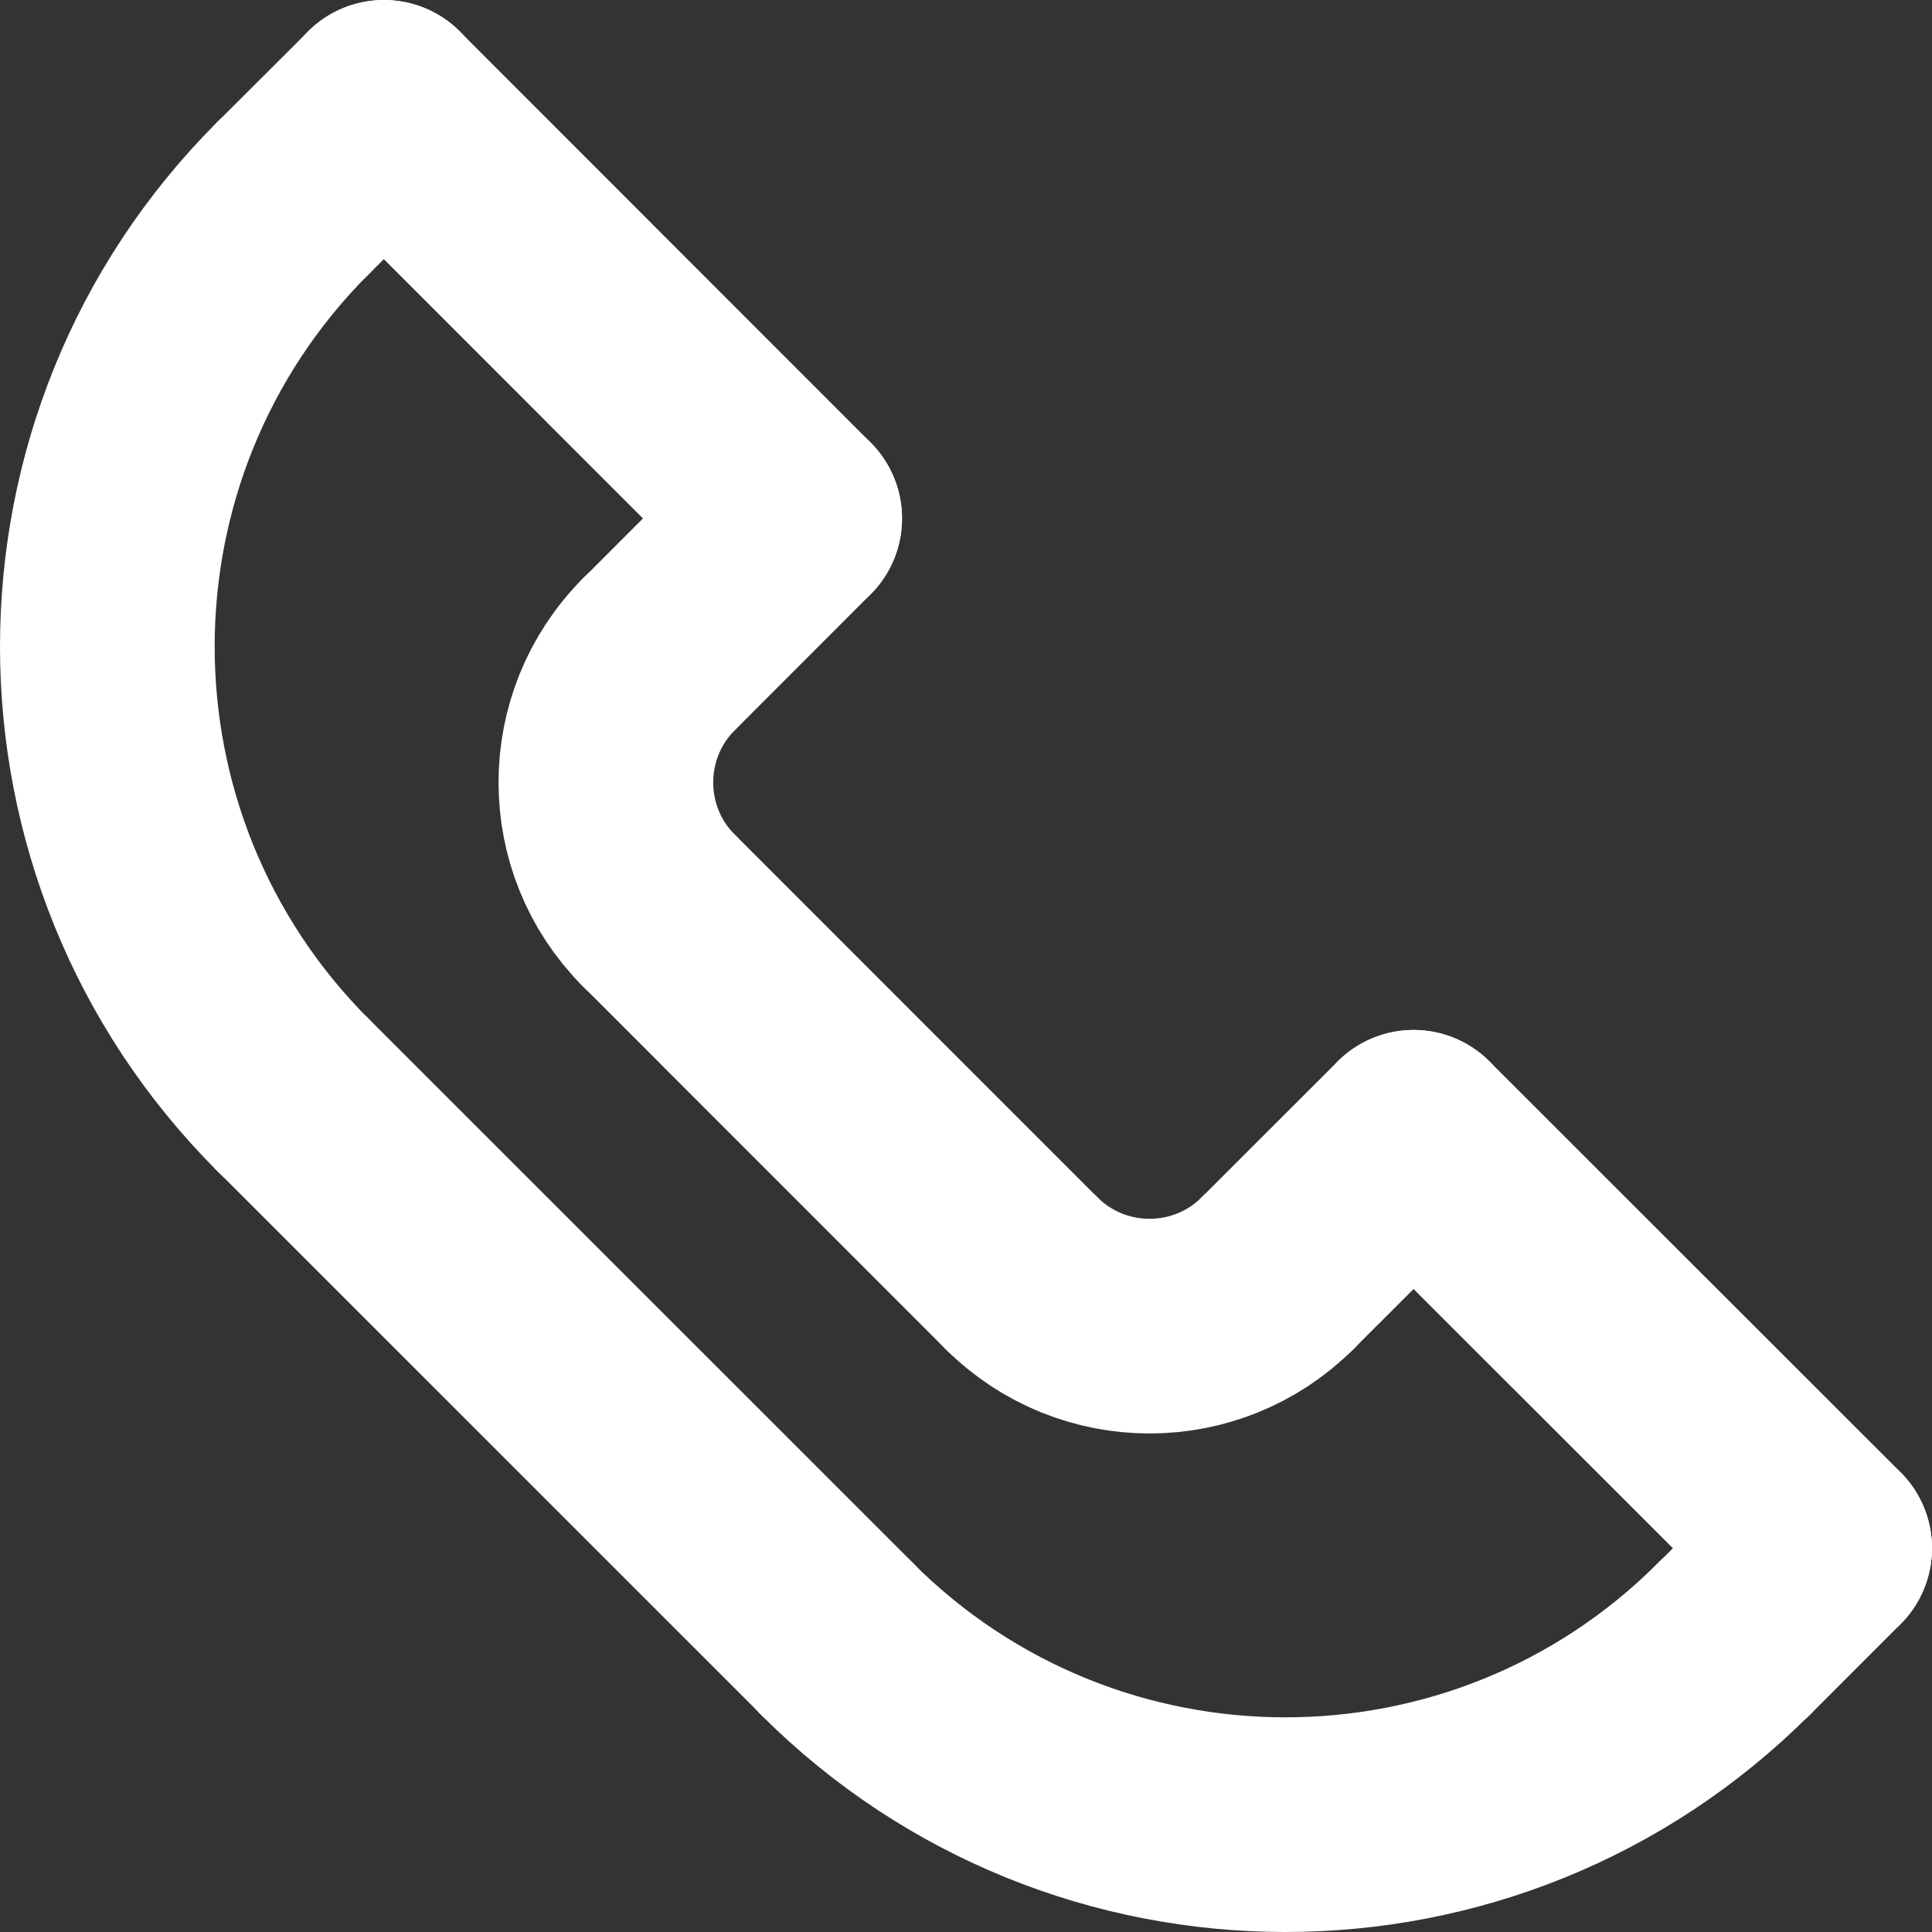
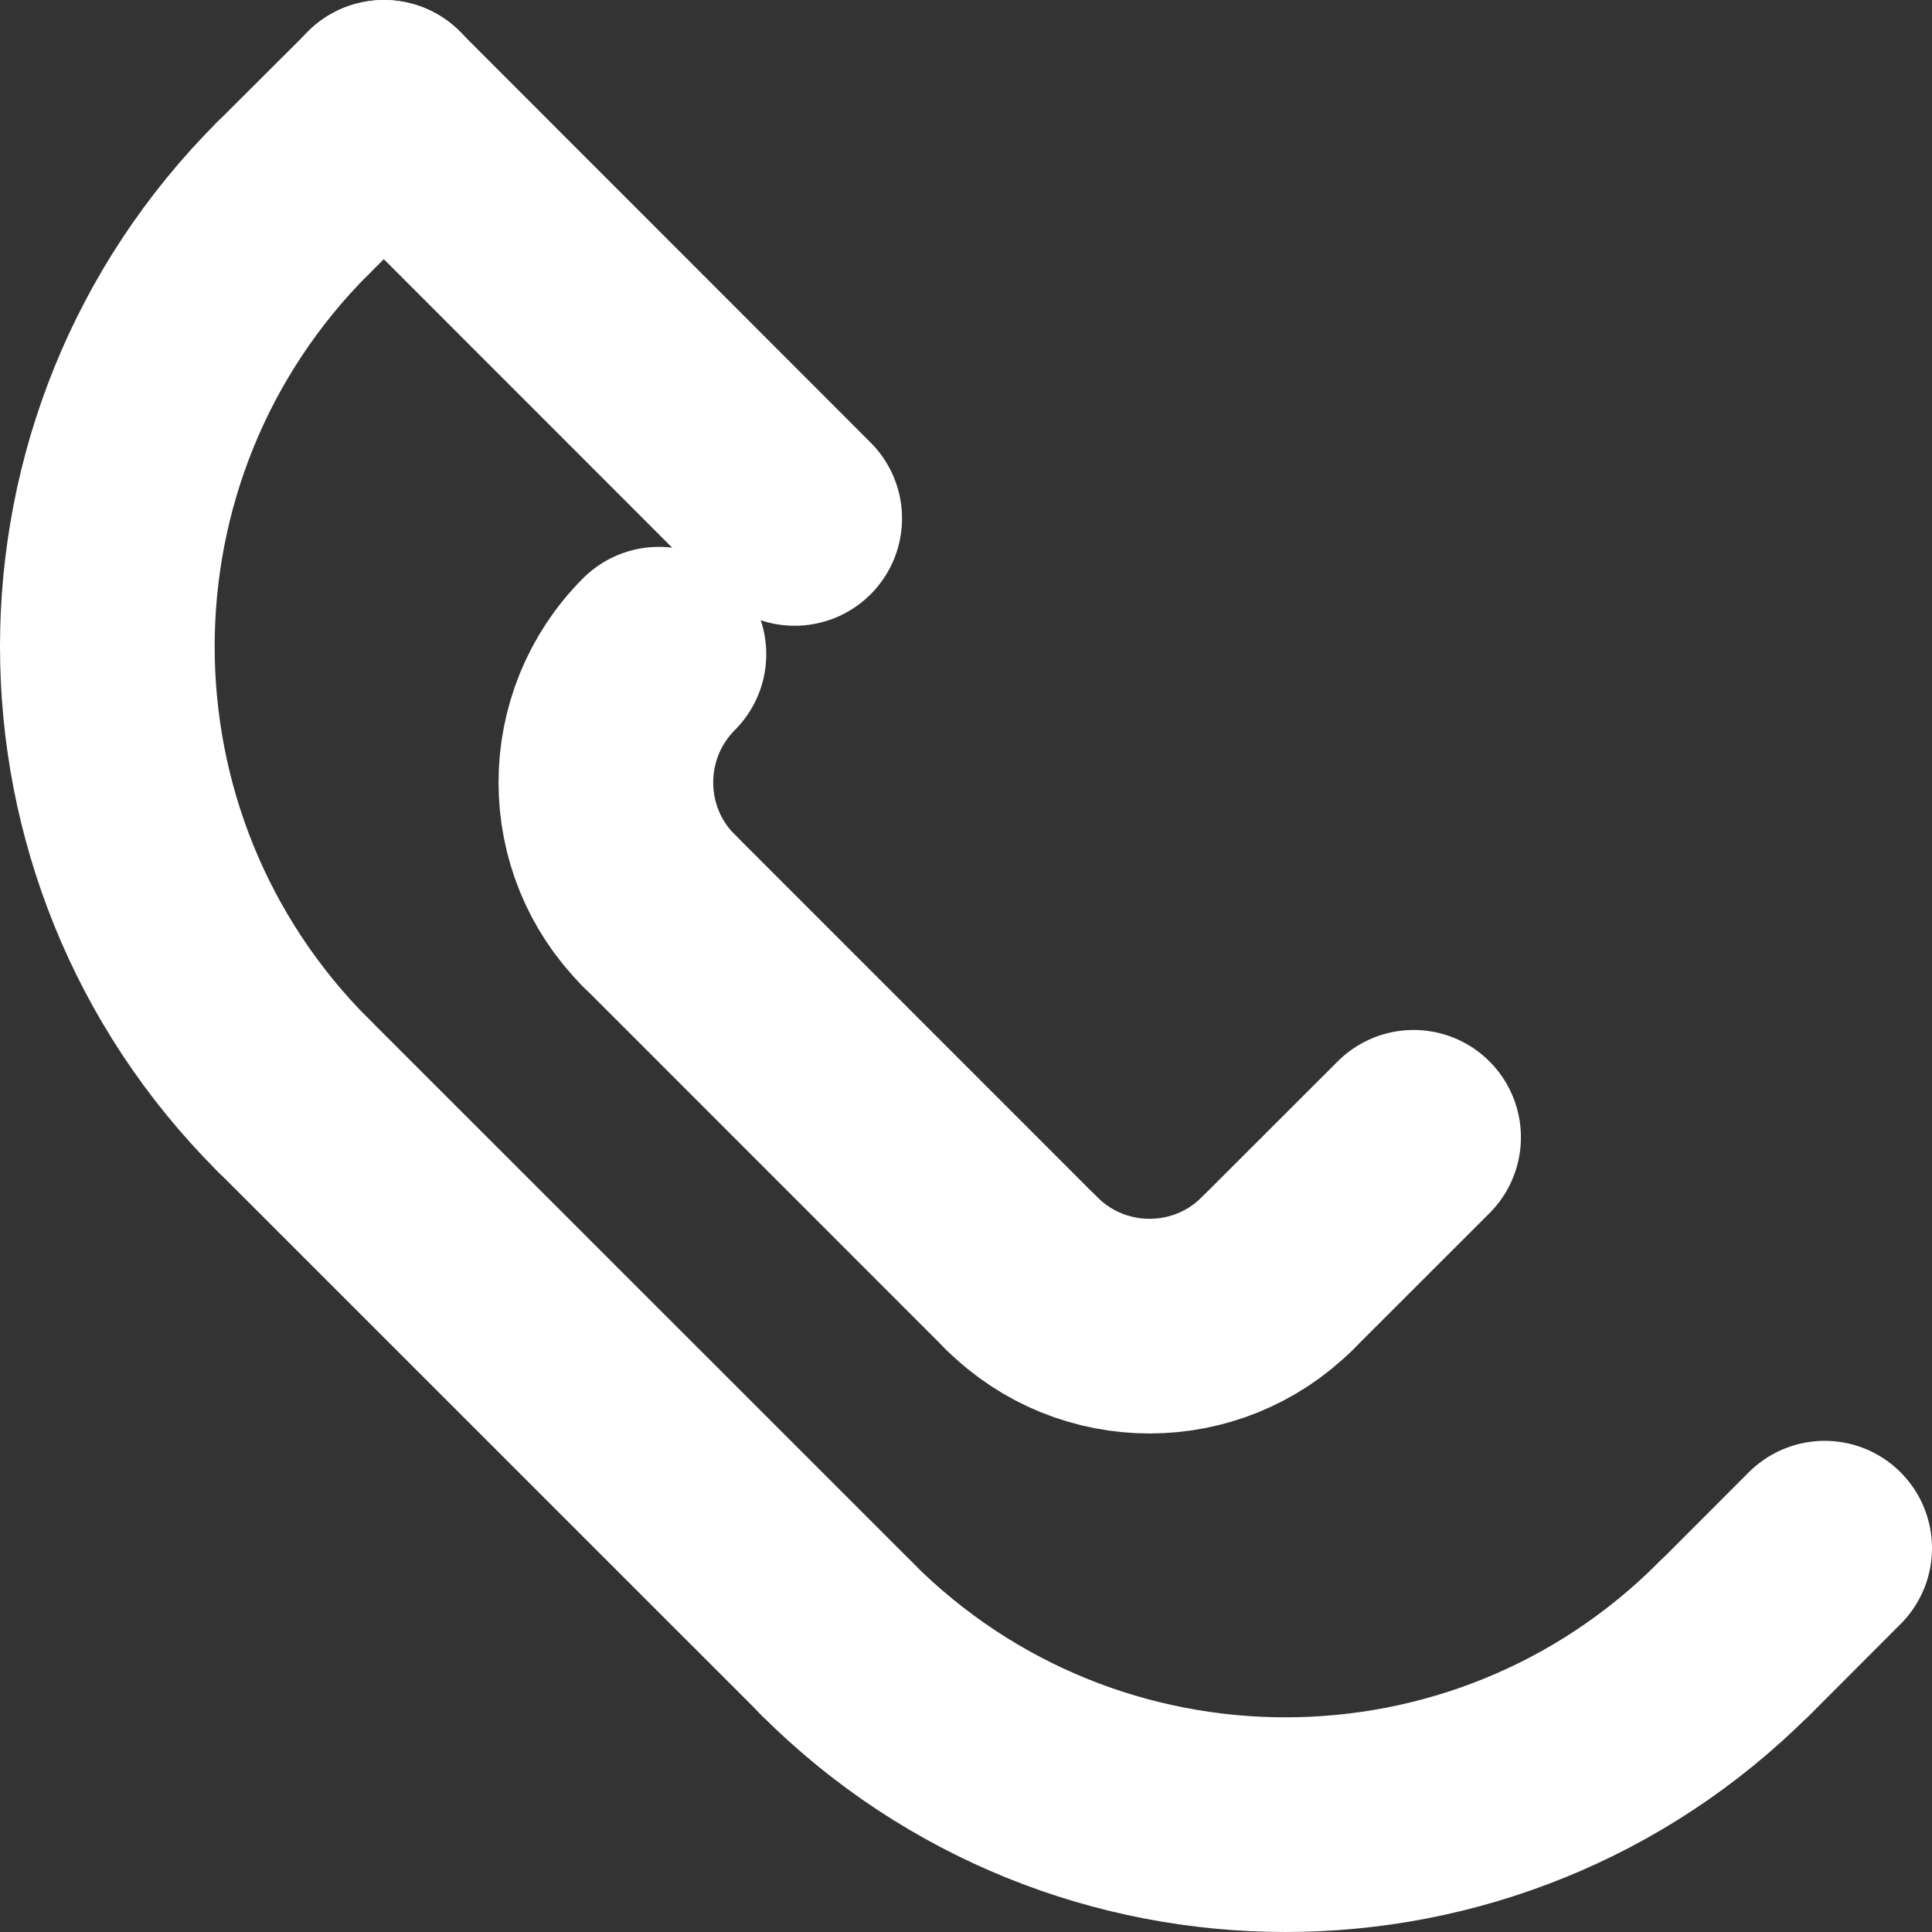
<svg xmlns="http://www.w3.org/2000/svg" width="18" height="18" viewBox="0 0 18 18" fill="none">
  <rect x="0" y="0" width="18" height="18" fill="#333333" stroke="none" />
  <path d="M2.731 1.844C0.423 4.152 0.423 7.895 2.731 10.203" stroke="white" stroke-width="2" stroke-linecap="round" stroke-linejoin="round" />
  <path d="M7.797 15.269C10.105 17.577 13.848 17.577 16.154 15.269" stroke="white" stroke-width="2" stroke-linecap="round" stroke-linejoin="round" />
  <path d="M2.732 10.203L7.799 15.269" stroke="white" stroke-width="2" stroke-linecap="round" stroke-linejoin="round" />
  <path d="M6.139 8.484C5.48 7.825 5.48 6.756 6.139 6.095" stroke="white" stroke-width="2" stroke-linecap="round" stroke-linejoin="round" />
  <path d="M11.904 11.861C11.245 12.52 10.176 12.52 9.516 11.861" stroke="white" stroke-width="2" stroke-linecap="round" stroke-linejoin="round" />
  <path d="M6.139 8.483L9.516 11.861" stroke="white" stroke-width="2" stroke-linecap="round" stroke-linejoin="round" />
  <path d="M3.576 1L7.404 4.83" stroke="white" stroke-width="2" stroke-linecap="round" stroke-linejoin="round" />
-   <path d="M17 14.424L13.17 10.596" stroke="white" stroke-width="2" stroke-linecap="round" stroke-linejoin="round" />
  <path d="M2.732 1.844L3.578 1" stroke="white" stroke-width="2" stroke-linecap="round" stroke-linejoin="round" />
-   <path d="M6.139 6.096L7.404 4.83" stroke="white" stroke-width="2" stroke-linecap="round" stroke-linejoin="round" />
  <path d="M11.904 11.861L13.17 10.596" stroke="white" stroke-width="2" stroke-linecap="round" stroke-linejoin="round" />
  <path d="M16.156 15.269L17 14.424" stroke="white" stroke-width="2" stroke-linecap="round" stroke-linejoin="round" />
</svg>